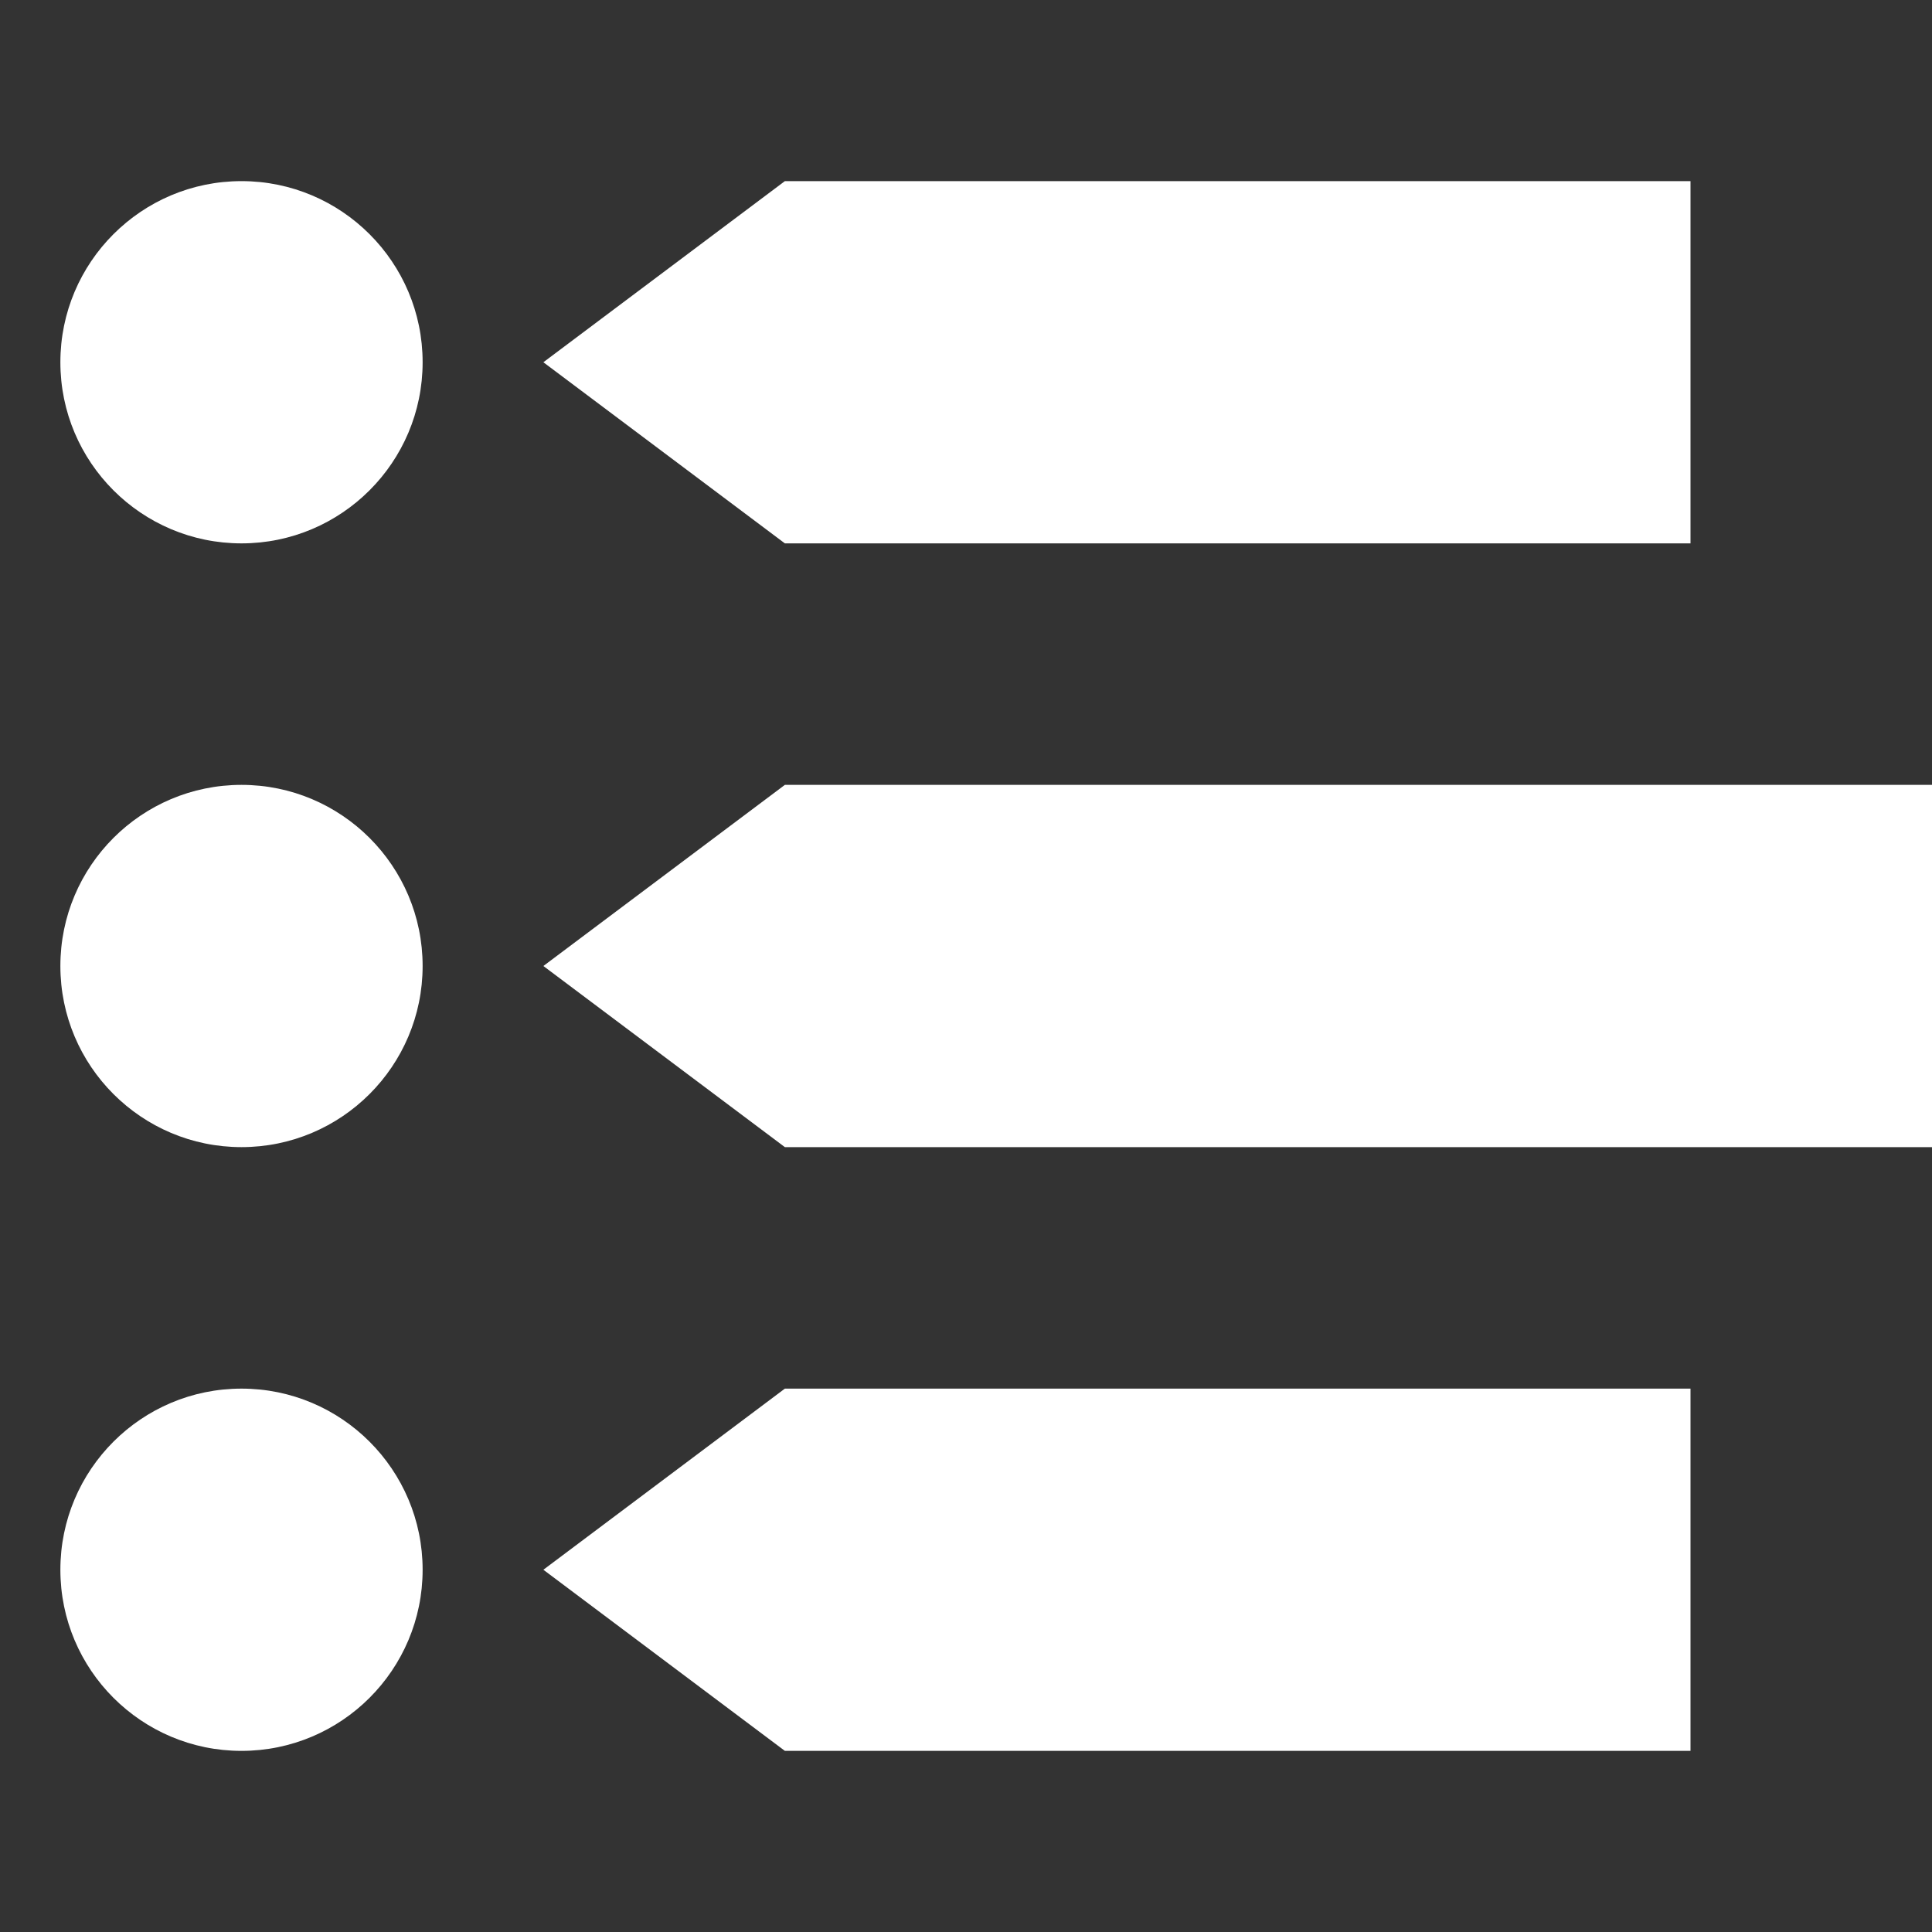
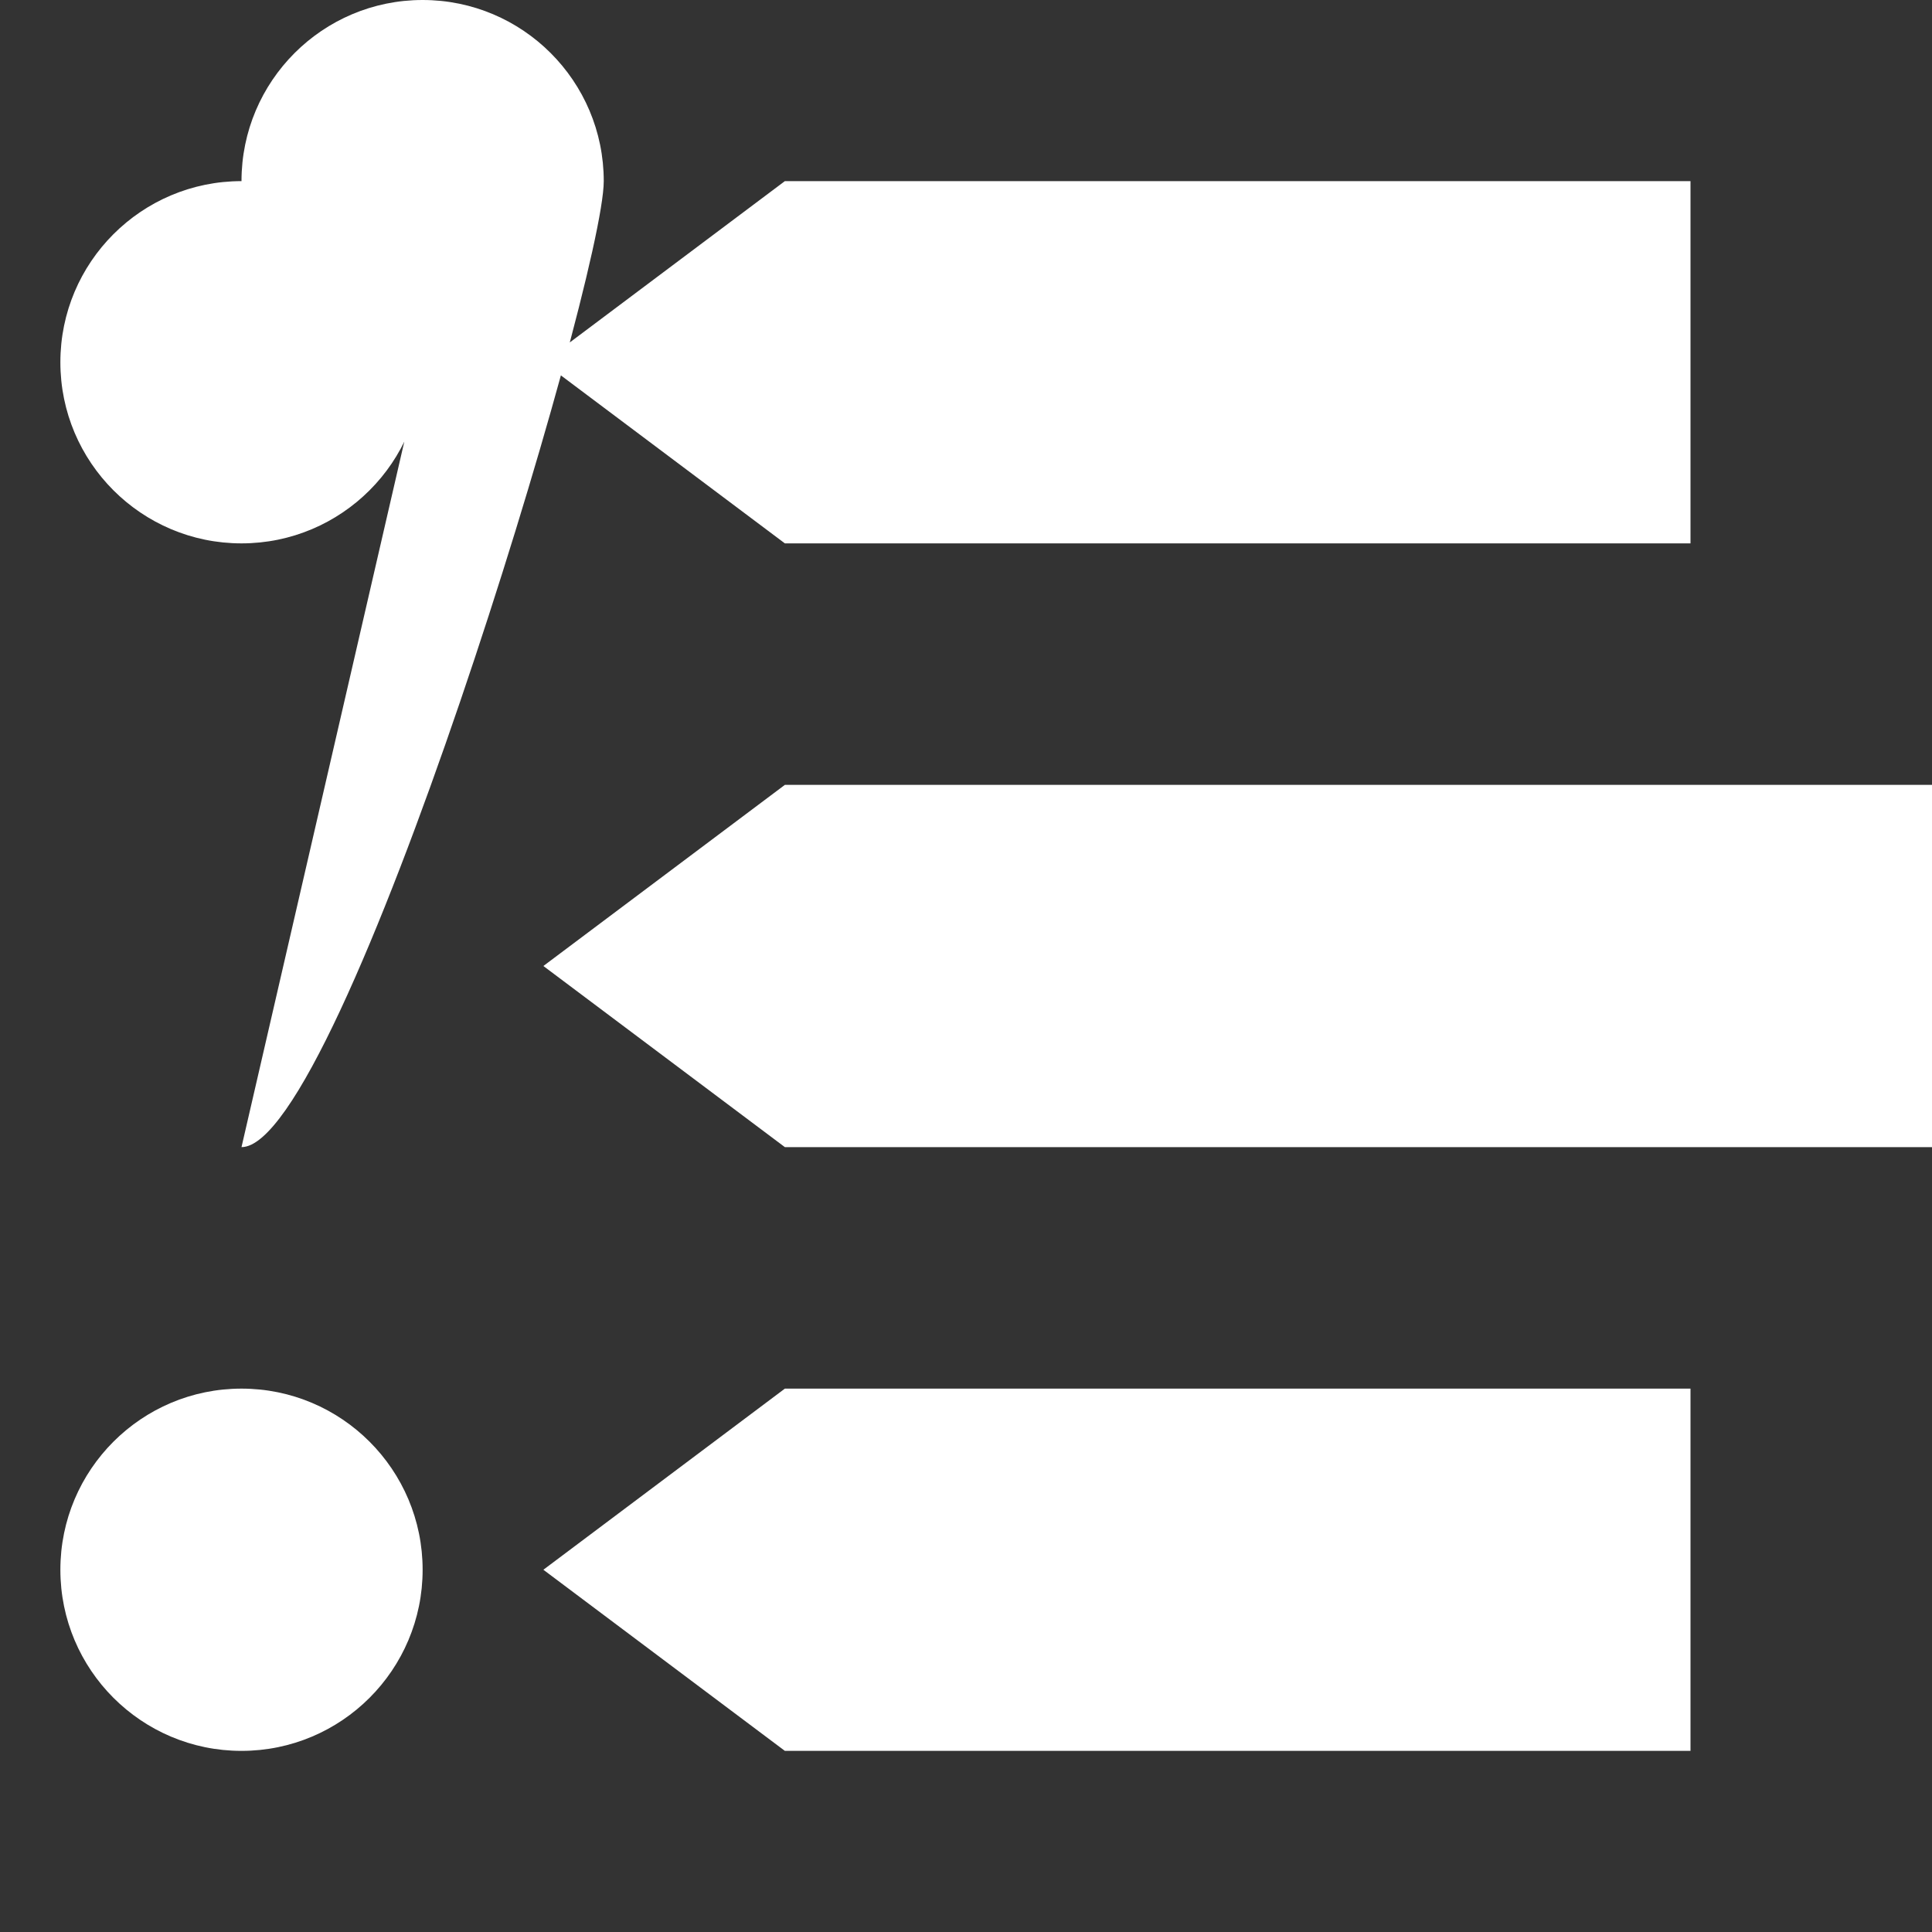
<svg xmlns="http://www.w3.org/2000/svg" version="1.1" id="Livello_1" x="0px" y="0px" viewBox="0 0 512 512" style="enable-background:new 0 0 512 512;" xml:space="preserve">
  <rect x="0" y="0" width="512" height="512" fill="#333333" stroke="none" />
  <style type="text/css">
	.st0{fill:#FFFFFF;}
</style>
-   <path class="st0" d="M112,96c0,26.5-21.5,48-48,48s-48-21.5-48-48s21.5-48,48-48S112,69.5,112,96z M64,304c-26.5,0-48-21.5-48-48  s21.5-48,48-48s48,21.5,48,48S90.5,304,64,304z M64,464c-26.5,0-48-21.5-48-48s21.5-48,48-48s48,21.5,48,48S90.5,464,64,464z   M208,48h240v96H208l-64-48L208,48z M144,256l64-48h304v96H208L144,256z M144,416l64-48h240v96H208L144,416z" />
+   <path class="st0" d="M112,96c0,26.5-21.5,48-48,48s-48-21.5-48-48s21.5-48,48-48S112,69.5,112,96z c-26.5,0-48-21.5-48-48  s21.5-48,48-48s48,21.5,48,48S90.5,304,64,304z M64,464c-26.5,0-48-21.5-48-48s21.5-48,48-48s48,21.5,48,48S90.5,464,64,464z   M208,48h240v96H208l-64-48L208,48z M144,256l64-48h304v96H208L144,256z M144,416l64-48h240v96H208L144,416z" />
</svg>